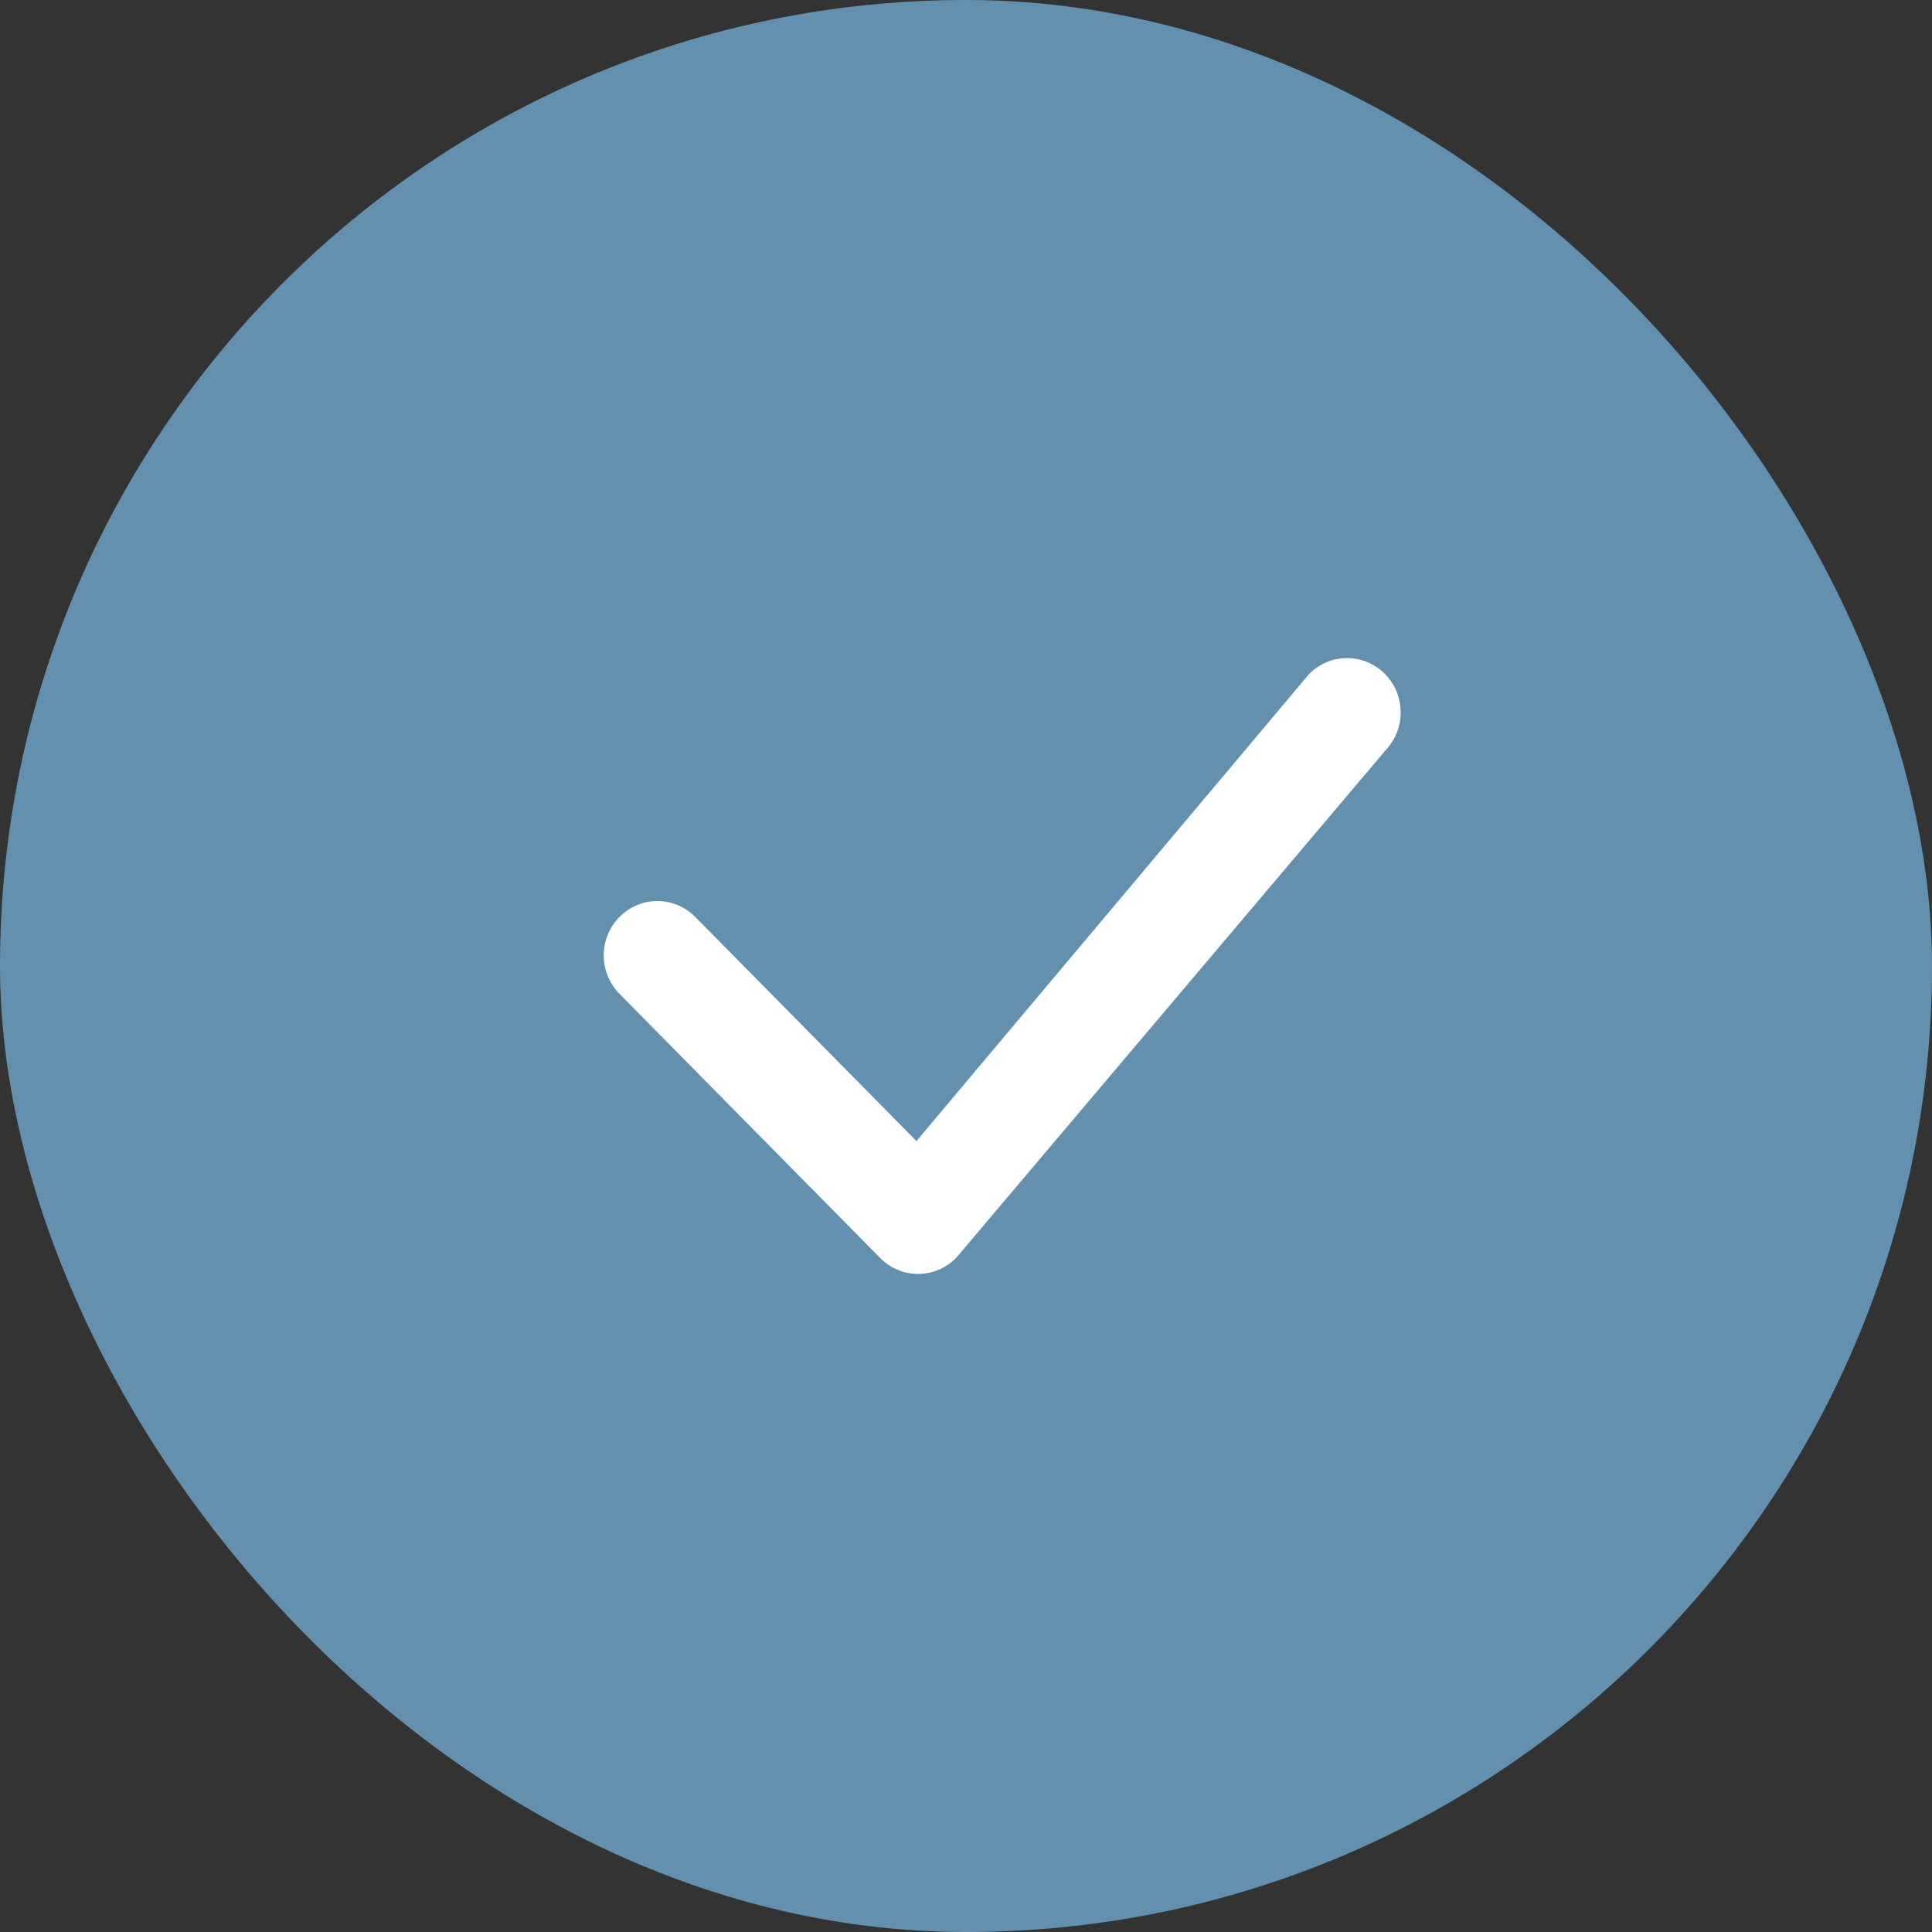
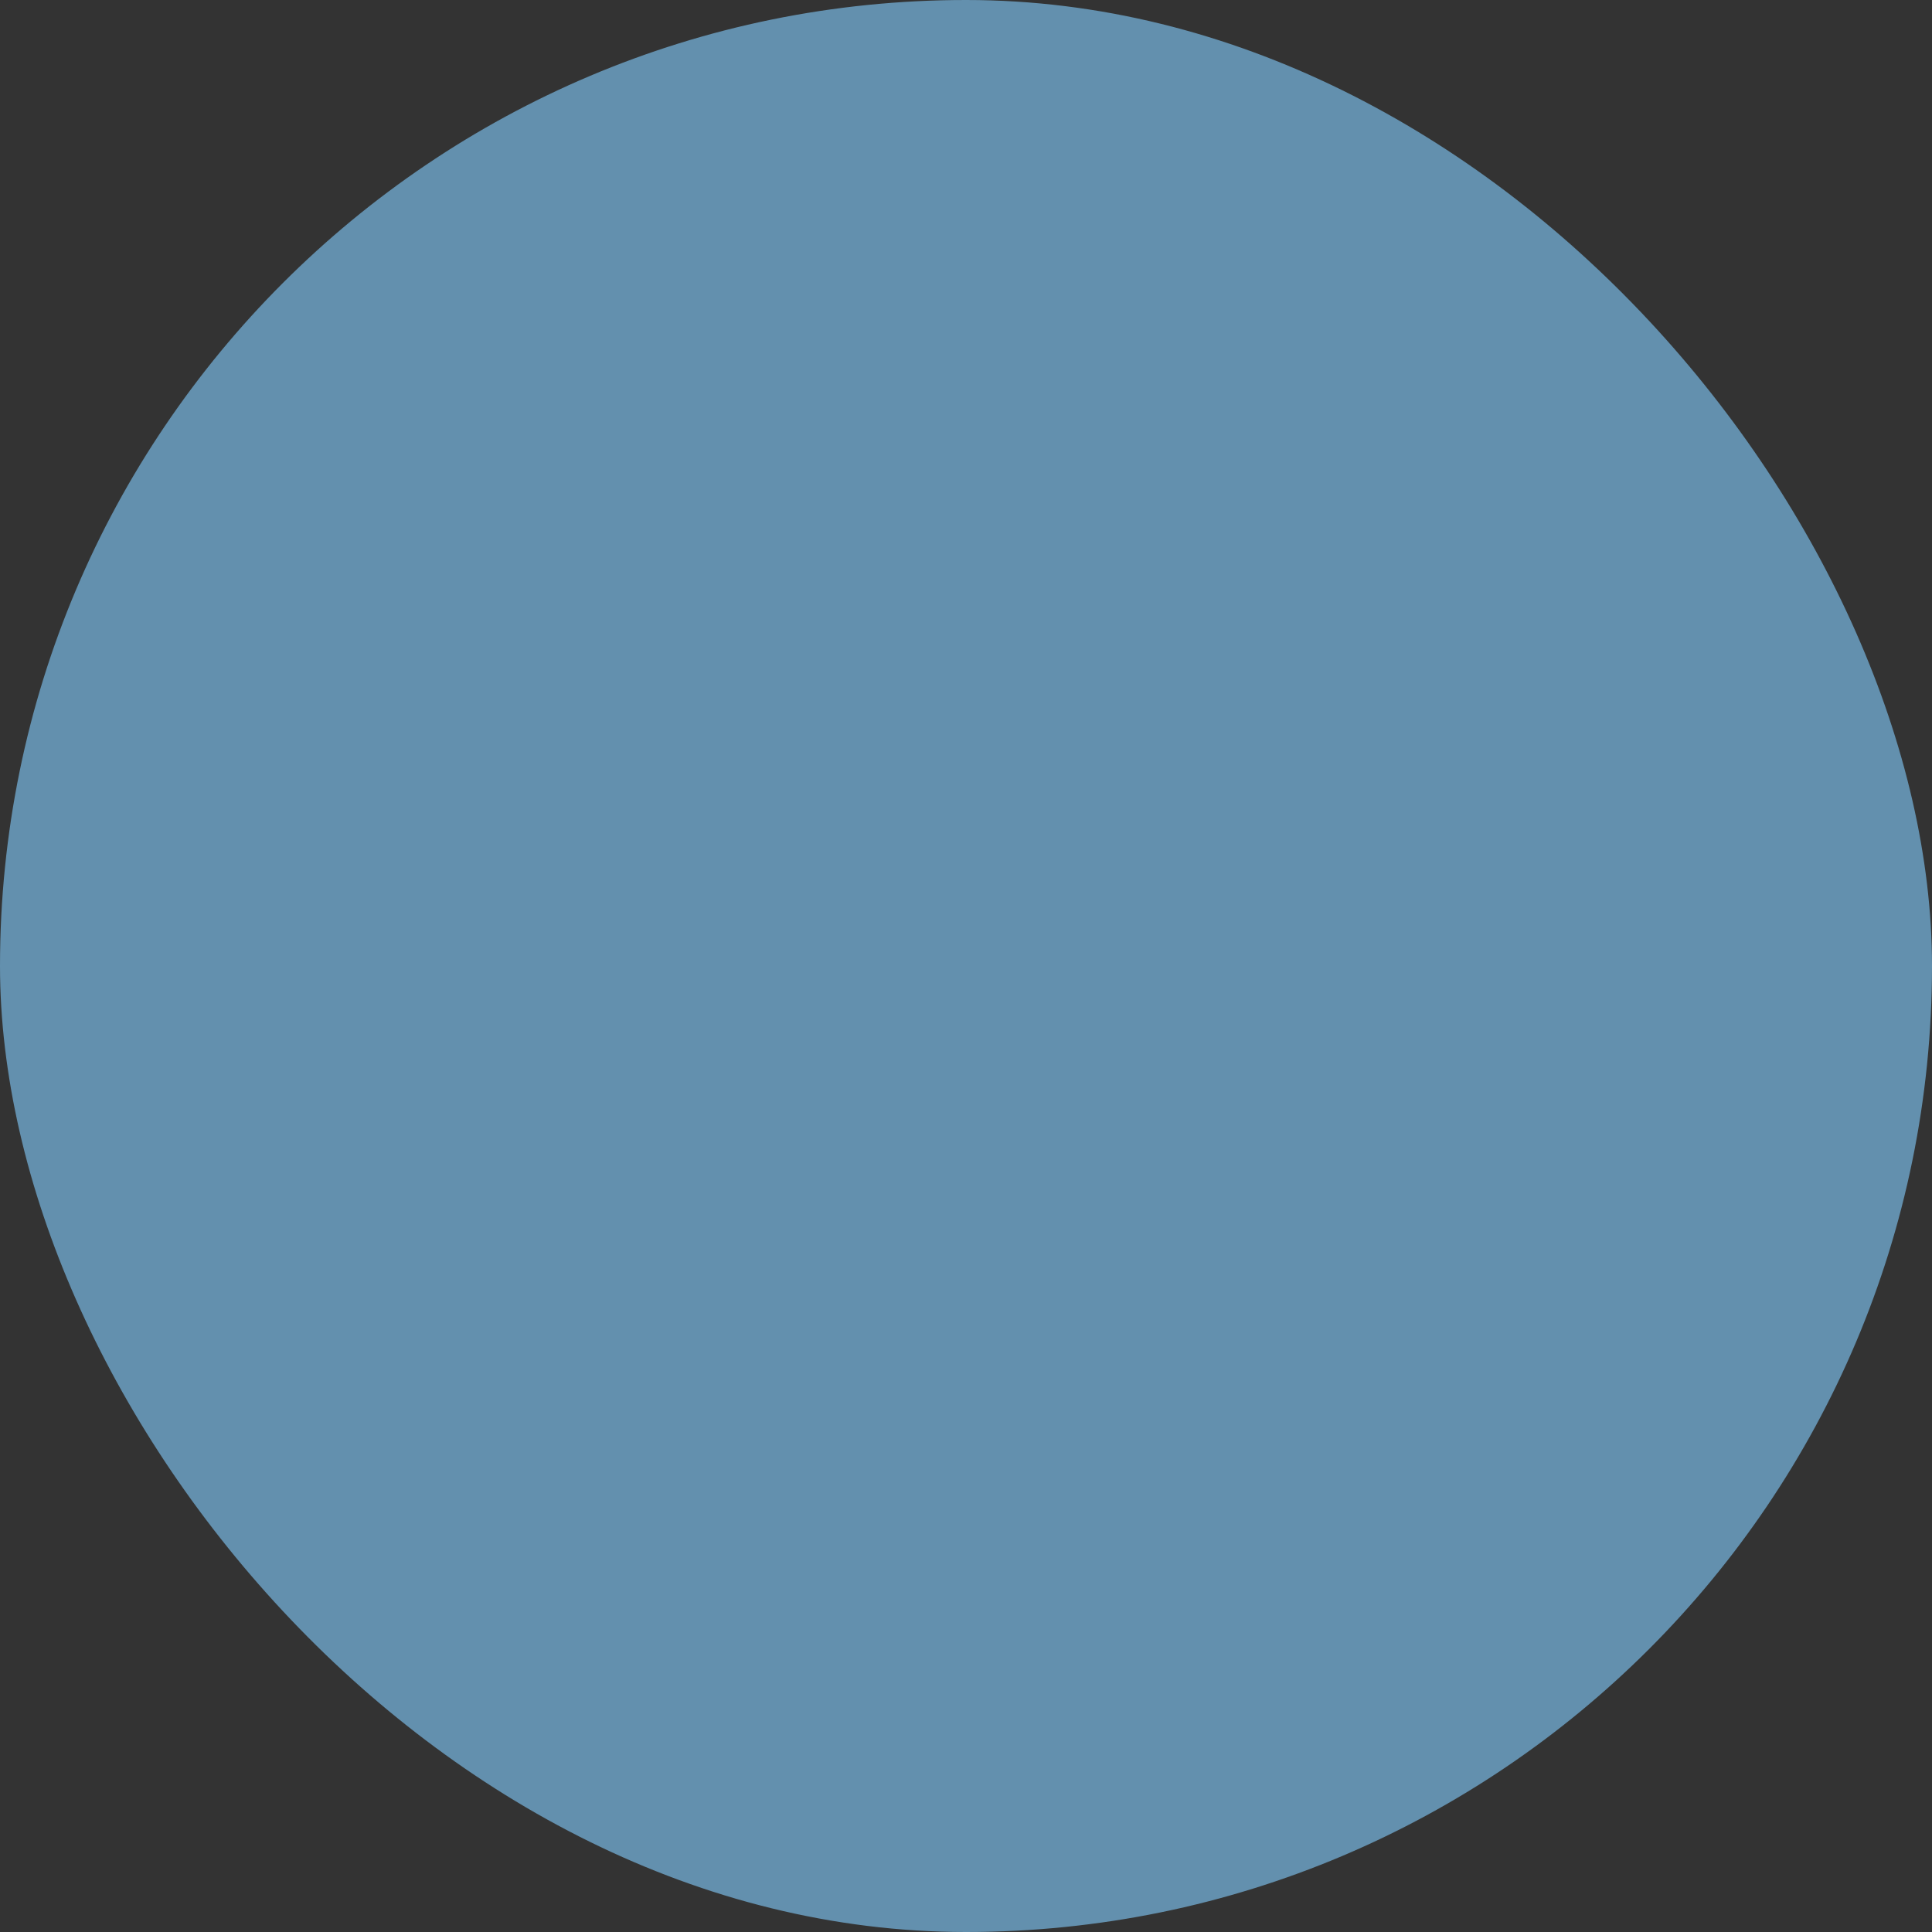
<svg xmlns="http://www.w3.org/2000/svg" width="50" height="50" viewBox="0 0 50 50" fill="none">
  <rect x="0" y="0" width="50" height="50" fill="#333333" stroke="none" />
  <rect width="50" height="50" rx="25" fill="#6390AE" />
-   <path d="M33.881 17.443C34.423 16.894 35.302 16.894 35.843 17.443C36.379 17.986 36.385 18.861 35.863 19.412L24.776 32.518C24.765 32.532 24.753 32.545 24.741 32.557C24.199 33.106 23.321 33.106 22.779 32.557L16.032 25.72C15.489 25.171 15.489 24.28 16.032 23.731C16.573 23.182 17.452 23.182 17.994 23.731L23.718 29.531L33.844 17.485C33.855 17.47 33.868 17.456 33.881 17.443Z" fill="white" />
</svg>